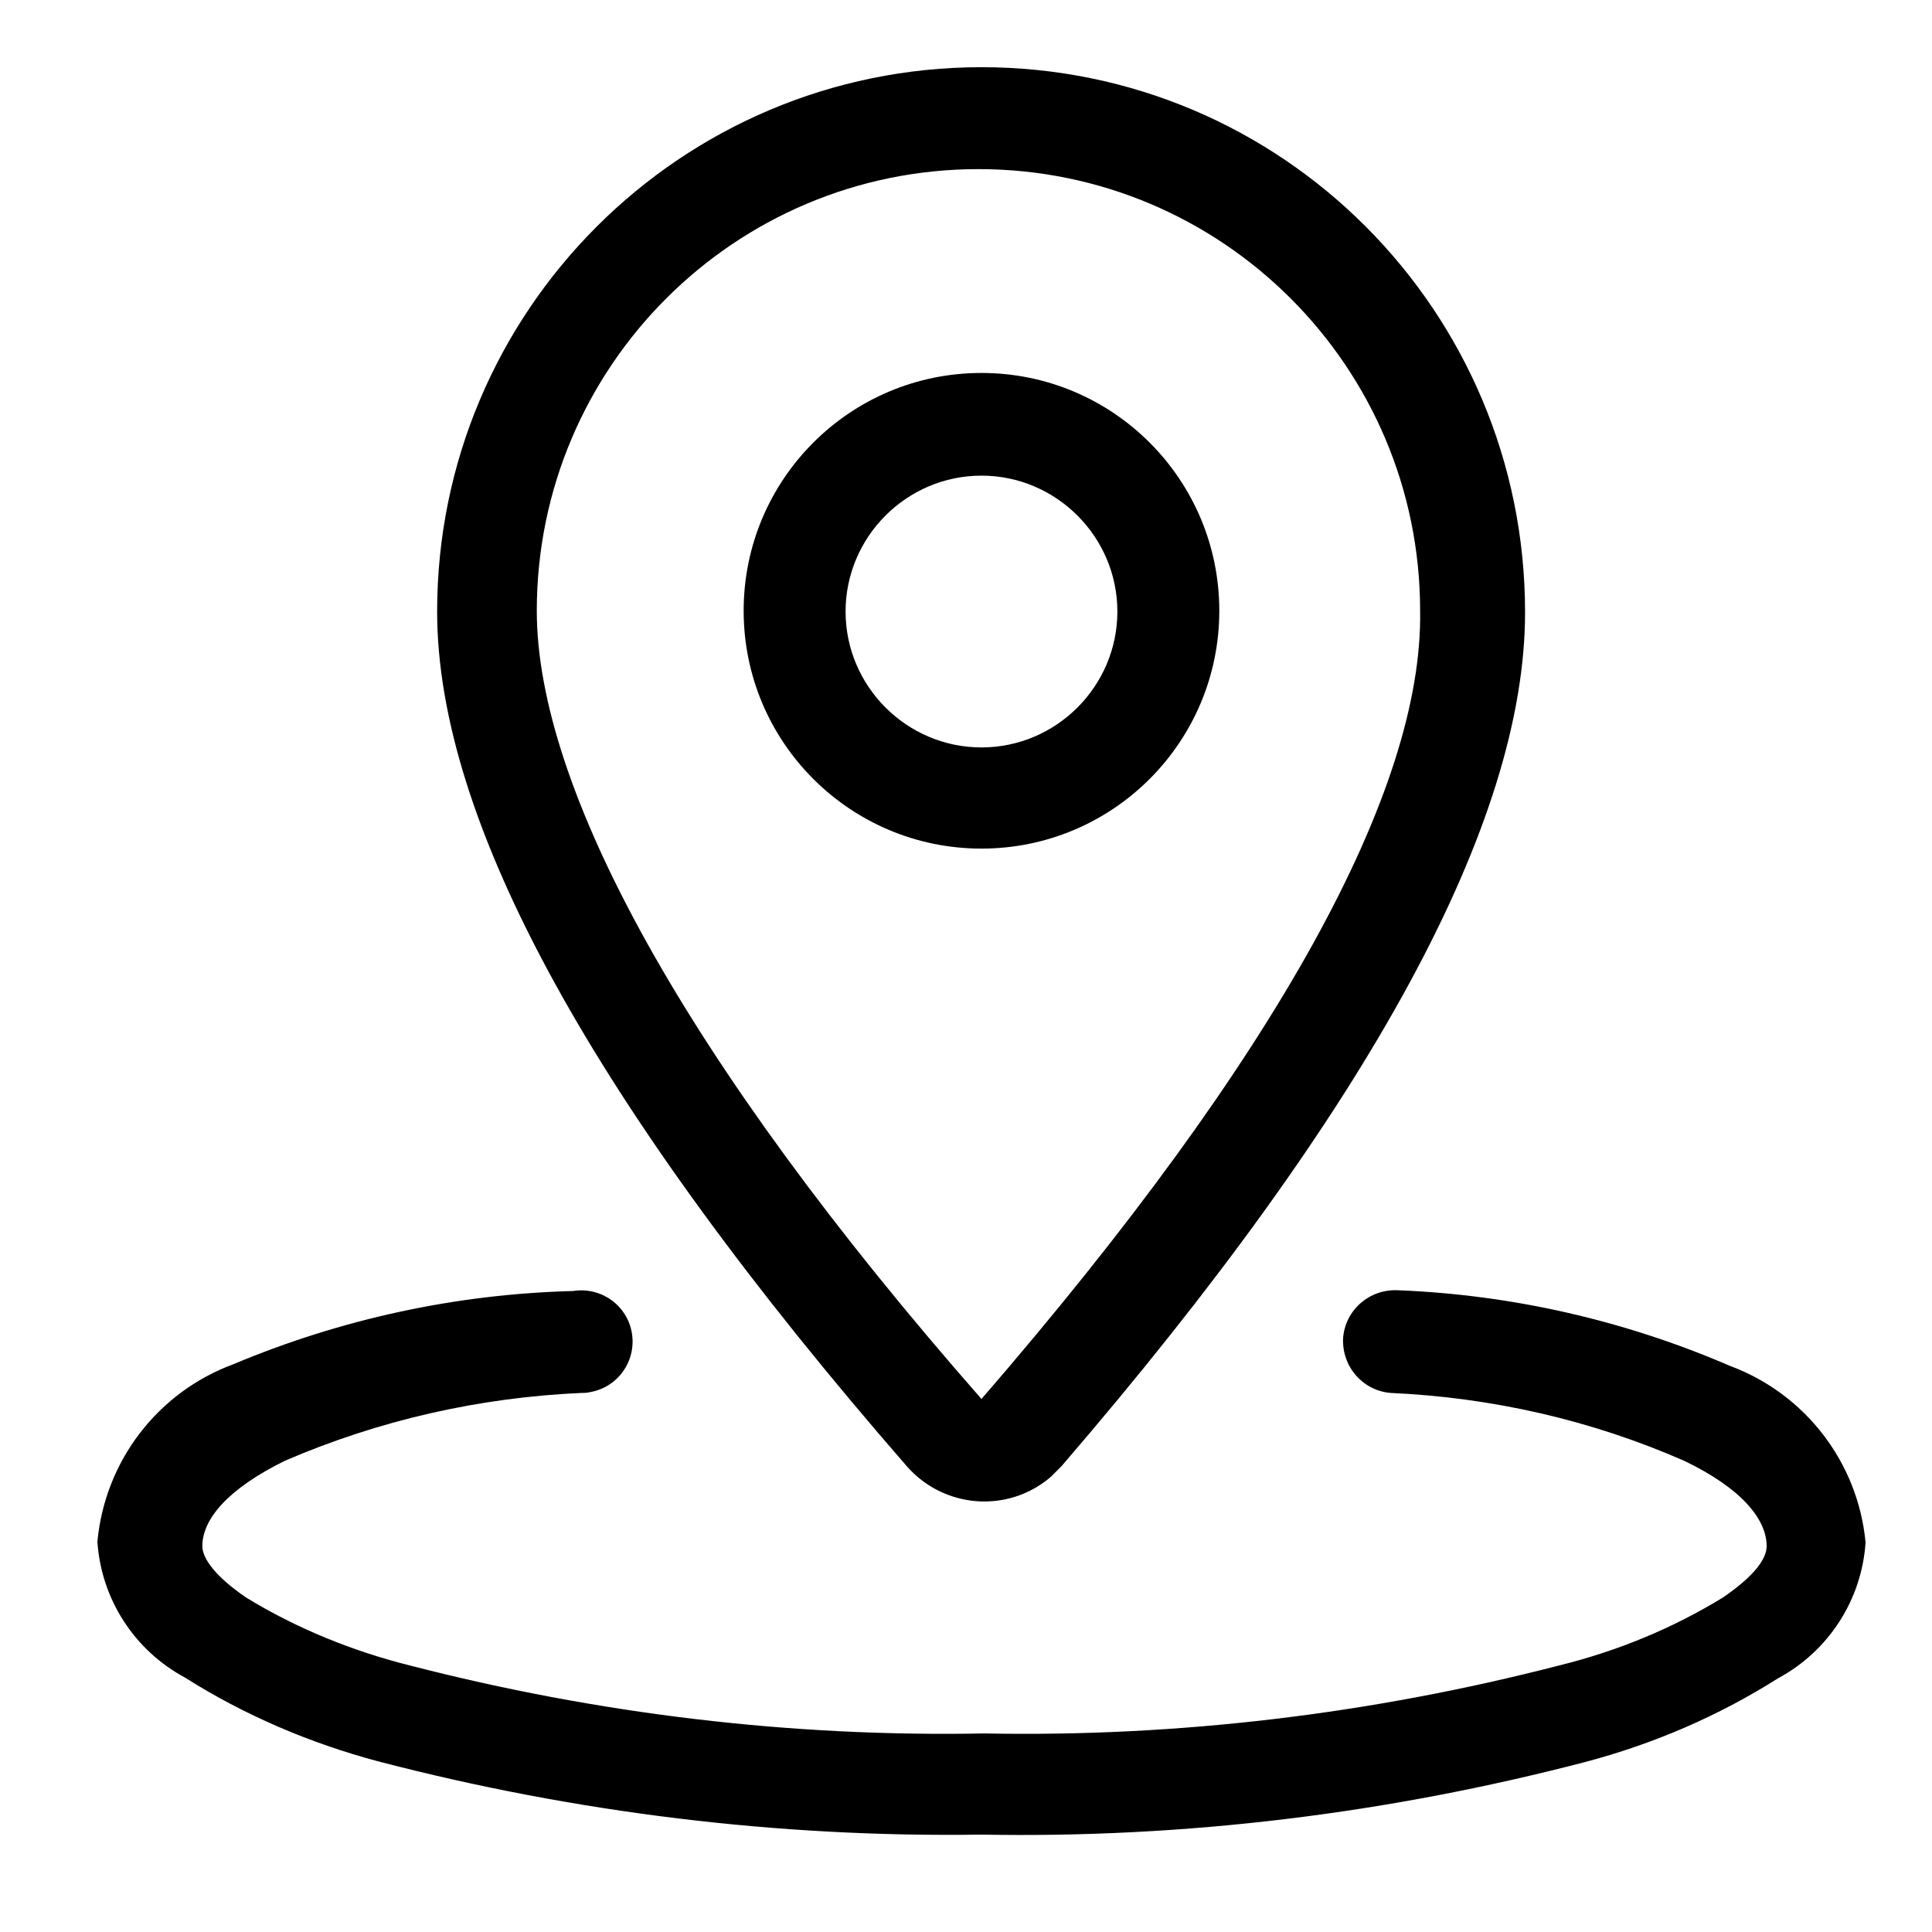
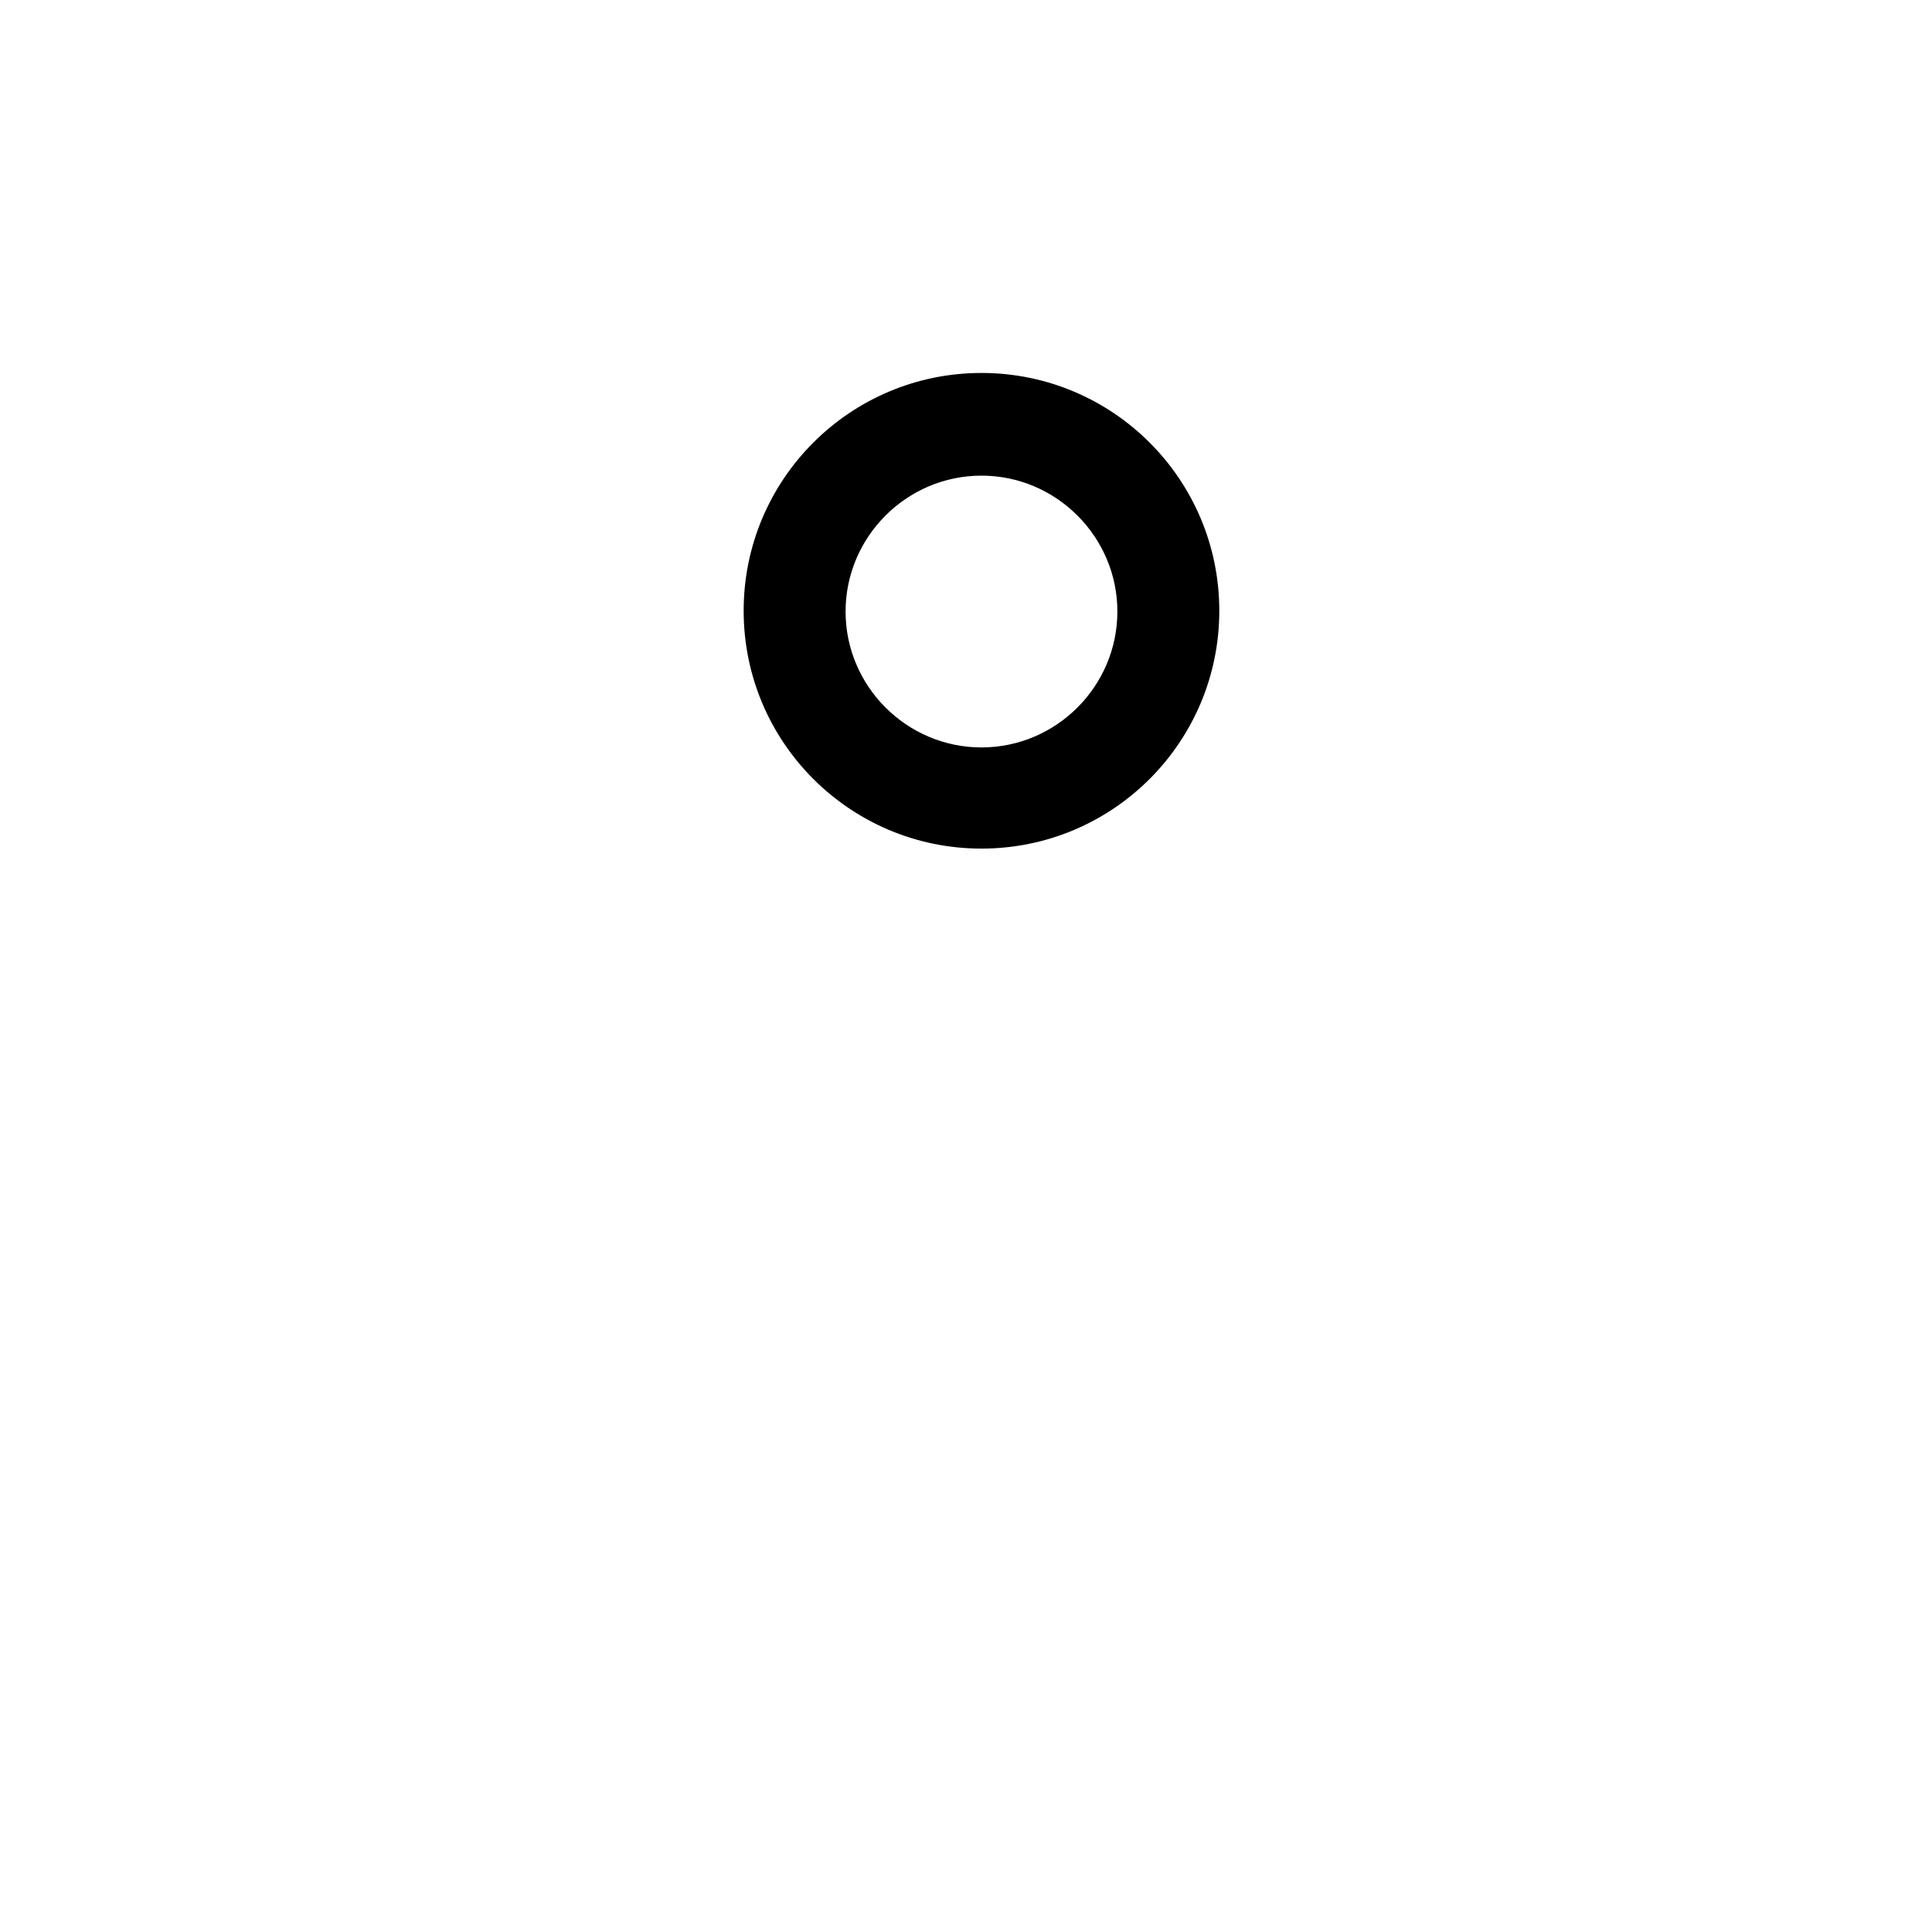
<svg xmlns="http://www.w3.org/2000/svg" version="1.1" id="Capa_1" x="0px" y="0px" viewBox="0 0 255.9 255.9" style="enable-background:new 0 0 255.9 255.9;" xml:space="preserve">
-   <path d="M75.9,171c3.7-0.6,7.2,1.9,7.8,5.6c0.6,3.7-1.9,7.2-5.6,7.8c-0.4,0.1-0.7,0.1-1.1,0.1c-13.5,0.6-26.8,3.6-39.3,9  c-7.5,3.7-10.9,7.7-10.9,11.3c0,1.6,1.7,4,5.8,6.8c6.7,4.1,14.1,7.1,21.7,9c24.8,6.4,50.4,9.5,76.1,9c25.7,0.5,51.3-2.6,76.1-9  c7.7-1.9,15-4.9,21.7-9c4.1-2.8,5.8-5.1,5.8-6.8c0-3.6-3.4-7.7-10.9-11.3c-12.3-5.4-25.5-8.4-38.9-9c-3.7-0.3-6.5-3.5-6.3-7.3  c0.3-3.7,3.5-6.5,7.3-6.3l0,0c15.1,0.6,30,4,43.9,10c10,3.7,17,12.8,18,23.4c-0.5,7.6-4.9,14.4-11.6,18c-7.9,5-16.5,8.7-25.6,11.1  c-26.1,6.8-52.9,10.1-79.9,9.6c-26.9,0.4-53.8-2.9-79.9-9.7c-9-2.4-17.7-6.1-25.6-11.1c-6.7-3.6-11.1-10.4-11.6-18  c1-10.7,8-19.8,18-23.5C45.2,174.7,60.4,171.4,75.9,171z" />
-   <path d="M130,8.9c-39.8,0-72.1,32.3-72.1,72.1c0,27.8,20.7,65.5,62.2,113.2c4.9,5.6,13.4,6.3,19.1,1.4c0,0,0,0,0,0l1.4-1.4  c41-47.6,61.4-85.3,61.4-113.1C202,41.2,169.8,8.9,130,8.9z M130,185.3c-39.5-45-58.9-81.1-58.9-104.4c0-32.3,26.2-58.5,58.5-58.5  s58.5,26.2,58.5,58.5C188.5,104.6,169.3,139.9,130,185.3z" />
  <path d="M130,49.4c-17.4,0-31.5,14.1-31.5,31.5s14.1,31.5,31.5,31.5s31.5-14.1,31.5-31.5S147.4,49.4,130,49.4z M130,99  c-9.9,0-18-8.1-18-18s8.1-18,18-18s18,8.1,18,18S139.9,99,130,99z" />
</svg>